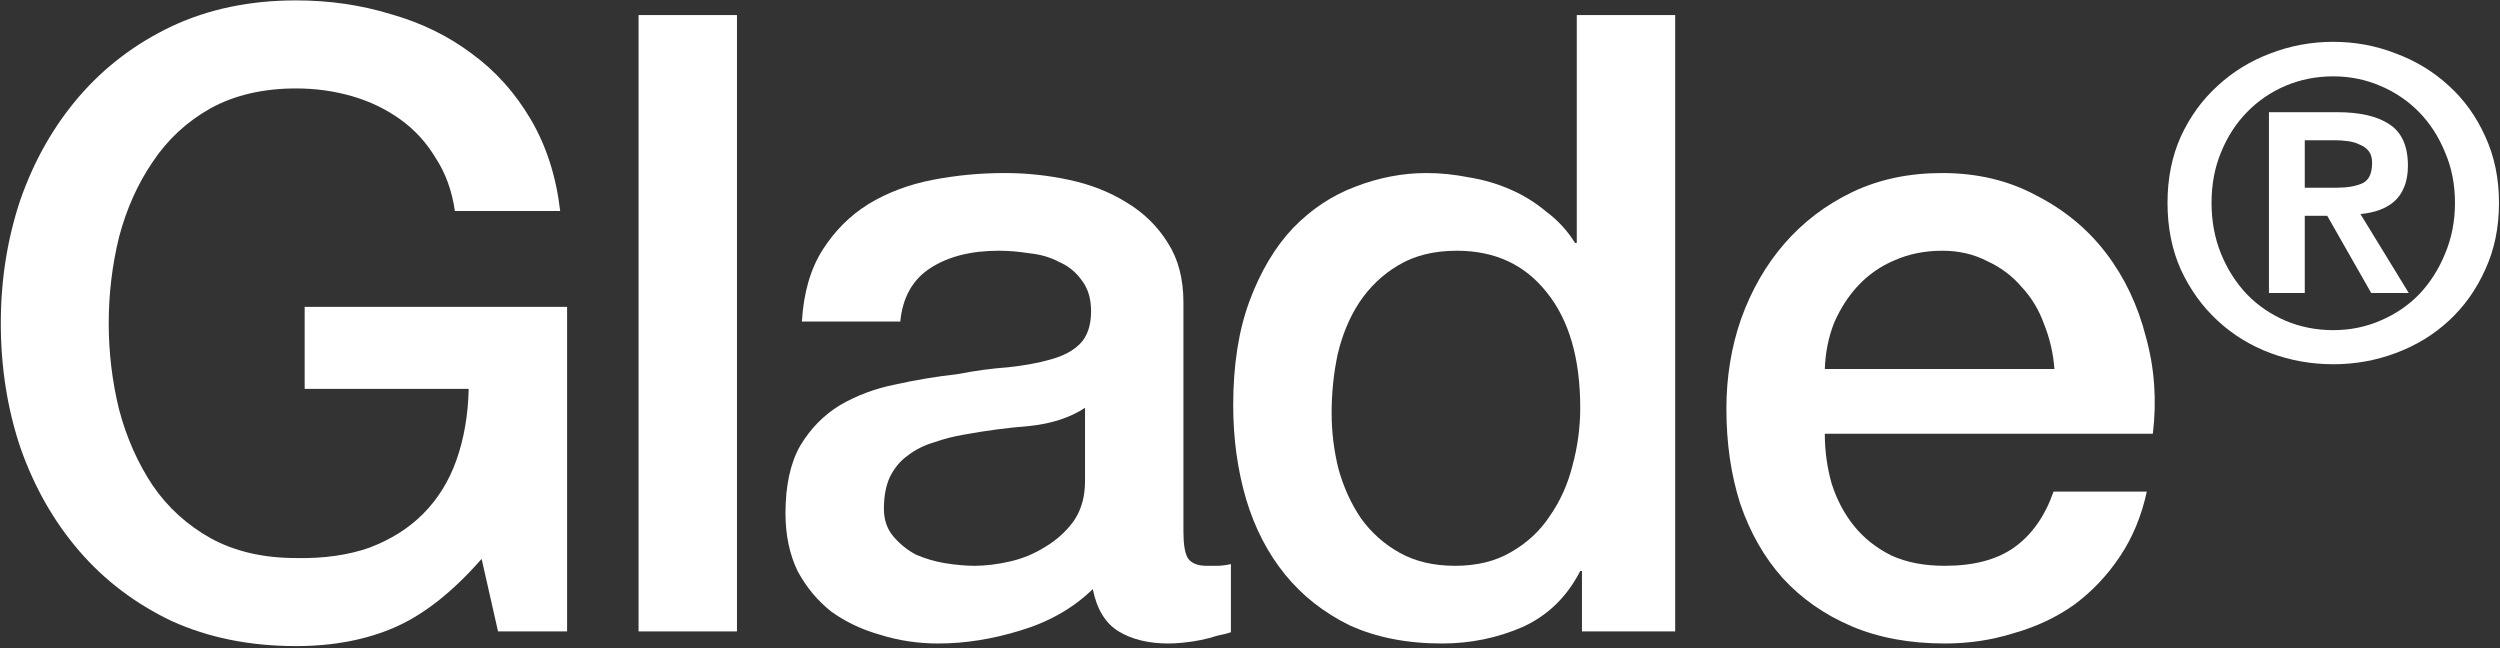
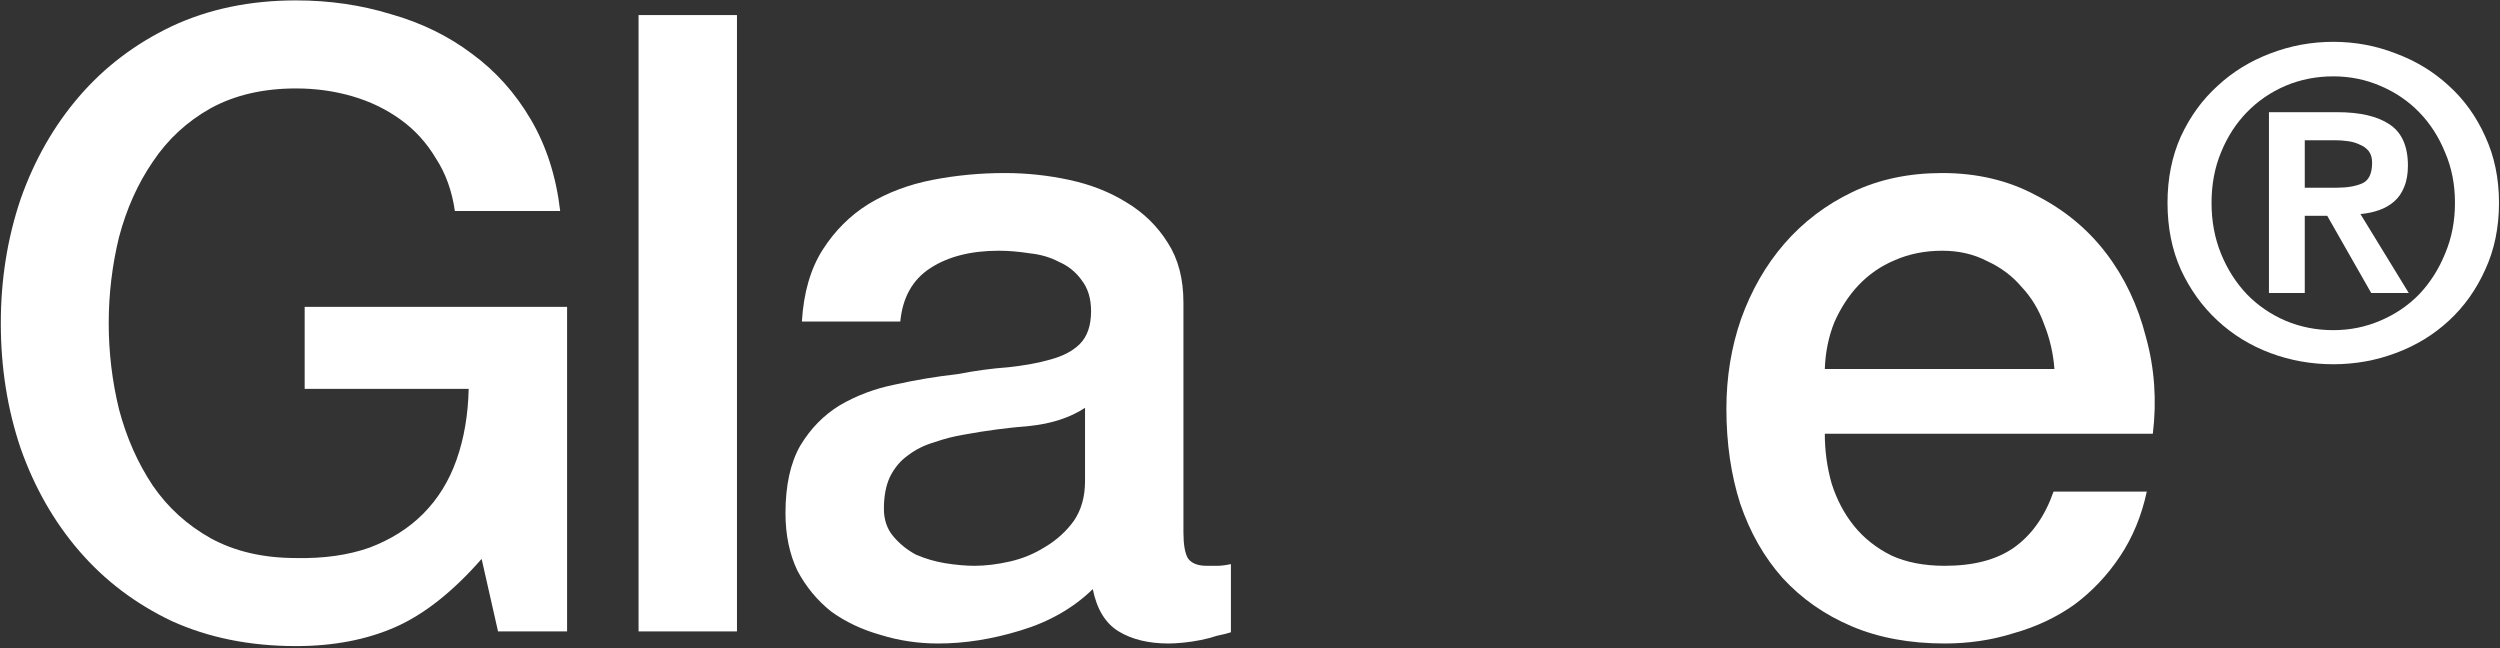
<svg xmlns="http://www.w3.org/2000/svg" width="802" height="208" viewBox="0 0 802 208" fill="none">
  <rect x="0" y="0" width="802" height="208" fill="#333333" stroke="none" />
  <path d="M181.923 202.557H159.769L154.507 179.296C145.276 189.819 136.046 197.111 126.815 201.173C117.584 205.234 106.969 207.265 94.969 207.265C80.199 207.265 66.907 204.588 55.092 199.234C43.461 193.696 33.584 186.219 25.461 176.803C17.338 167.388 11.061 156.403 6.63 143.849C2.384 131.296 0.261 117.911 0.261 103.695C0.261 89.665 2.384 76.372 6.63 63.818C11.061 51.265 17.338 40.28 25.461 30.864C33.584 21.449 43.461 13.972 55.092 8.434C66.907 2.895 80.199 0.126 94.969 0.126C105.676 0.126 115.83 1.603 125.43 4.557C135.215 7.326 143.892 11.572 151.461 17.295C159.03 22.834 165.307 29.849 170.292 38.341C175.277 46.834 178.415 56.618 179.707 67.695H145.923C145 61.234 142.969 55.603 139.83 50.803C136.876 45.818 133.092 41.664 128.476 38.341C123.861 35.018 118.692 32.526 112.969 30.864C107.246 29.203 101.246 28.372 94.969 28.372C84.446 28.372 75.307 30.495 67.553 34.741C59.984 38.988 53.799 44.711 48.999 51.911C44.199 58.926 40.599 66.957 38.199 76.003C35.984 85.049 34.876 94.28 34.876 103.695C34.876 113.111 35.984 122.342 38.199 131.388C40.599 140.434 44.199 148.557 48.999 155.757C53.799 162.773 59.984 168.403 67.553 172.649C75.307 176.896 84.446 179.019 94.969 179.019C103.83 179.203 111.676 178.096 118.507 175.696C125.338 173.111 131.061 169.511 135.676 164.896C140.476 160.096 144.076 154.28 146.476 147.449C148.876 140.619 150.169 133.049 150.353 124.742H97.738V98.434H181.923V202.557Z" fill="white" />
  <path d="M204.849 4.834H236.418V202.557H204.849V4.834Z" fill="white" />
  <path d="M379.646 170.711C379.646 174.588 380.108 177.357 381.031 179.019C382.139 180.68 384.169 181.511 387.123 181.511C388.046 181.511 389.154 181.511 390.446 181.511C391.739 181.511 393.216 181.326 394.877 180.957V202.834C393.769 203.203 392.292 203.573 390.446 203.942C388.785 204.496 387.031 204.957 385.185 205.326C383.339 205.696 381.492 205.973 379.646 206.157C377.8 206.342 376.231 206.434 374.939 206.434C368.477 206.434 363.123 205.142 358.877 202.557C354.631 199.973 351.862 195.45 350.569 188.988C344.292 195.08 336.538 199.511 327.308 202.28C318.261 205.05 309.492 206.434 301 206.434C294.538 206.434 288.354 205.511 282.446 203.665C276.538 202.003 271.277 199.511 266.661 196.188C262.231 192.68 258.631 188.342 255.861 183.173C253.277 177.819 251.984 171.634 251.984 164.619C251.984 155.757 253.554 148.557 256.692 143.019C260.015 137.48 264.261 133.142 269.431 130.003C274.784 126.865 280.692 124.649 287.154 123.357C293.8 121.88 300.446 120.772 307.092 120.034C312.815 118.926 318.262 118.188 323.431 117.819C328.6 117.265 333.123 116.434 337 115.326C341.062 114.219 344.2 112.557 346.415 110.342C348.815 107.942 350.015 104.434 350.015 99.819C350.015 95.757 349 92.434 346.969 89.849C345.123 87.265 342.723 85.326 339.769 84.034C337 82.557 333.862 81.634 330.354 81.265C326.846 80.711 323.523 80.434 320.385 80.434C311.523 80.434 304.231 82.28 298.508 85.972C292.785 89.665 289.554 95.388 288.815 103.142H257.246C257.8 93.911 260.015 86.249 263.892 80.157C267.769 74.065 272.661 69.172 278.569 65.48C284.661 61.788 291.492 59.203 299.061 57.726C306.631 56.249 314.385 55.511 322.323 55.511C329.338 55.511 336.262 56.249 343.092 57.726C349.923 59.203 356.015 61.603 361.369 64.926C366.908 68.249 371.339 72.588 374.662 77.942C377.985 83.111 379.646 89.48 379.646 97.049V170.711ZM348.077 130.834C343.277 133.972 337.369 135.911 330.354 136.649C323.338 137.203 316.323 138.126 309.308 139.419C305.985 139.972 302.754 140.803 299.615 141.911C296.477 142.834 293.708 144.219 291.308 146.065C288.908 147.726 286.969 150.034 285.492 152.988C284.2 155.757 283.554 159.173 283.554 163.234C283.554 166.742 284.569 169.696 286.6 172.096C288.631 174.496 291.031 176.434 293.8 177.911C296.754 179.203 299.892 180.126 303.215 180.68C306.723 181.234 309.861 181.511 312.631 181.511C316.138 181.511 319.923 181.049 323.985 180.126C328.046 179.203 331.831 177.634 335.338 175.419C339.031 173.203 342.077 170.434 344.477 167.111C346.877 163.603 348.077 159.357 348.077 154.372V130.834Z" fill="white" />
-   <path d="M537.4 202.557H507.492V183.173H506.938C502.692 191.48 496.507 197.48 488.384 201.173C480.261 204.68 471.676 206.434 462.63 206.434C451.369 206.434 441.492 204.496 432.999 200.619C424.692 196.557 417.769 191.111 412.23 184.28C406.692 177.449 402.538 169.419 399.769 160.188C396.999 150.772 395.615 140.711 395.615 130.003C395.615 117.08 397.369 105.911 400.876 96.495C404.384 87.08 408.999 79.326 414.723 73.234C420.63 67.141 427.276 62.711 434.661 59.941C442.23 56.988 449.892 55.511 457.646 55.511C462.077 55.511 466.6 55.972 471.215 56.895C475.83 57.634 480.261 58.926 484.507 60.772C488.753 62.618 492.63 65.018 496.138 67.972C499.83 70.742 502.877 74.065 505.277 77.942H505.83V4.834H537.4V202.557ZM427.184 132.496C427.184 138.588 427.923 144.588 429.399 150.496C431.061 156.403 433.461 161.665 436.6 166.28C439.923 170.896 444.076 174.588 449.061 177.357C454.046 180.126 459.953 181.511 466.784 181.511C473.8 181.511 479.8 180.034 484.784 177.08C489.953 174.126 494.107 170.249 497.246 165.449C500.569 160.649 502.969 155.296 504.446 149.388C506.107 143.296 506.938 137.111 506.938 130.834C506.938 114.957 503.338 102.588 496.138 93.726C489.123 84.865 479.523 80.434 467.338 80.434C459.953 80.434 453.676 82.003 448.507 85.142C443.523 88.095 439.369 92.065 436.046 97.049C432.907 101.849 430.6 107.388 429.123 113.665C427.83 119.757 427.184 126.034 427.184 132.496Z" fill="white" />
  <path d="M659.06 118.372C658.691 113.388 657.583 108.588 655.737 103.972C654.076 99.357 651.675 95.388 648.537 92.065C645.583 88.557 641.891 85.788 637.46 83.757C633.214 81.541 628.414 80.434 623.06 80.434C617.522 80.434 612.445 81.449 607.829 83.48C603.398 85.326 599.522 88.003 596.198 91.511C593.06 94.834 590.475 98.803 588.445 103.419C586.598 108.034 585.583 113.019 585.398 118.372H659.06ZM585.398 139.142C585.398 144.68 586.137 150.034 587.614 155.203C589.275 160.373 591.675 164.896 594.814 168.773C597.952 172.649 601.922 175.788 606.722 178.188C611.522 180.403 617.245 181.511 623.891 181.511C633.122 181.511 640.506 179.573 646.045 175.696C651.768 171.634 656.014 165.634 658.783 157.696H688.691C687.029 165.449 684.168 172.373 680.106 178.465C676.045 184.557 671.152 189.726 665.429 193.973C659.706 198.034 653.245 201.08 646.045 203.111C639.029 205.326 631.645 206.434 623.891 206.434C612.629 206.434 602.66 204.588 593.983 200.896C585.306 197.203 577.921 192.034 571.829 185.388C565.921 178.742 561.398 170.803 558.26 161.573C555.306 152.342 553.829 142.188 553.829 131.111C553.829 120.957 555.398 111.357 558.537 102.311C561.86 93.08 566.475 85.049 572.383 78.219C578.475 71.203 585.768 65.665 594.26 61.603C602.752 57.541 612.352 55.511 623.06 55.511C634.322 55.511 644.383 57.911 653.245 62.711C662.291 67.326 669.768 73.511 675.676 81.265C681.583 89.019 685.829 97.972 688.414 108.126C691.183 118.095 691.922 128.434 690.629 139.142H585.398Z" fill="white" />
  <path d="M739.37 60.219H749.616C752.939 60.219 755.663 59.757 757.786 58.834C759.909 57.911 760.97 55.696 760.97 52.188C760.97 50.618 760.601 49.372 759.863 48.449C759.124 47.526 758.155 46.834 756.955 46.372C755.847 45.819 754.555 45.449 753.078 45.265C751.693 45.08 750.355 44.988 749.063 44.988H739.37V60.219ZM727.878 35.988H749.755C757.047 35.988 762.632 37.28 766.509 39.865C770.478 42.449 772.463 46.88 772.463 53.157C772.463 55.834 772.047 58.142 771.216 60.08C770.478 61.926 769.416 63.449 768.032 64.649C766.647 65.849 765.032 66.772 763.186 67.419C761.34 68.065 759.355 68.48 757.232 68.665L772.74 94.003H760.693L746.57 69.219H739.37V94.003H727.878V35.988ZM709.462 65.065C709.462 70.972 710.478 76.419 712.509 81.403C714.539 86.388 717.309 90.726 720.816 94.419C724.324 98.019 728.432 100.834 733.139 102.865C737.939 104.896 743.063 105.911 748.509 105.911C753.863 105.911 758.893 104.896 763.601 102.865C768.401 100.834 772.555 98.019 776.063 94.419C779.57 90.726 782.34 86.388 784.37 81.403C786.493 76.419 787.555 70.972 787.555 65.065C787.555 59.157 786.493 53.757 784.37 48.865C782.34 43.88 779.57 39.588 776.063 35.988C772.555 32.388 768.401 29.572 763.601 27.542C758.893 25.511 753.863 24.495 748.509 24.495C743.063 24.495 737.939 25.511 733.139 27.542C728.432 29.572 724.324 32.388 720.816 35.988C717.309 39.588 714.539 43.88 712.509 48.865C710.478 53.757 709.462 59.157 709.462 65.065ZM695.339 65.065C695.339 57.219 696.77 50.111 699.632 43.742C702.586 37.372 706.509 31.972 711.401 27.542C716.293 23.018 721.924 19.557 728.293 17.157C734.755 14.665 741.493 13.418 748.509 13.418C755.524 13.418 762.216 14.665 768.586 17.157C775.047 19.557 780.724 23.018 785.616 27.542C790.509 31.972 794.386 37.372 797.247 43.742C800.201 50.111 801.678 57.219 801.678 65.065C801.678 73.003 800.201 80.157 797.247 86.526C794.386 92.896 790.509 98.342 785.616 102.865C780.724 107.388 775.047 110.849 768.586 113.249C762.216 115.649 755.524 116.849 748.509 116.849C741.493 116.849 734.755 115.649 728.293 113.249C721.924 110.849 716.293 107.388 711.401 102.865C706.509 98.342 702.586 92.896 699.632 86.526C696.77 80.157 695.339 73.003 695.339 65.065Z" fill="white" />
</svg>